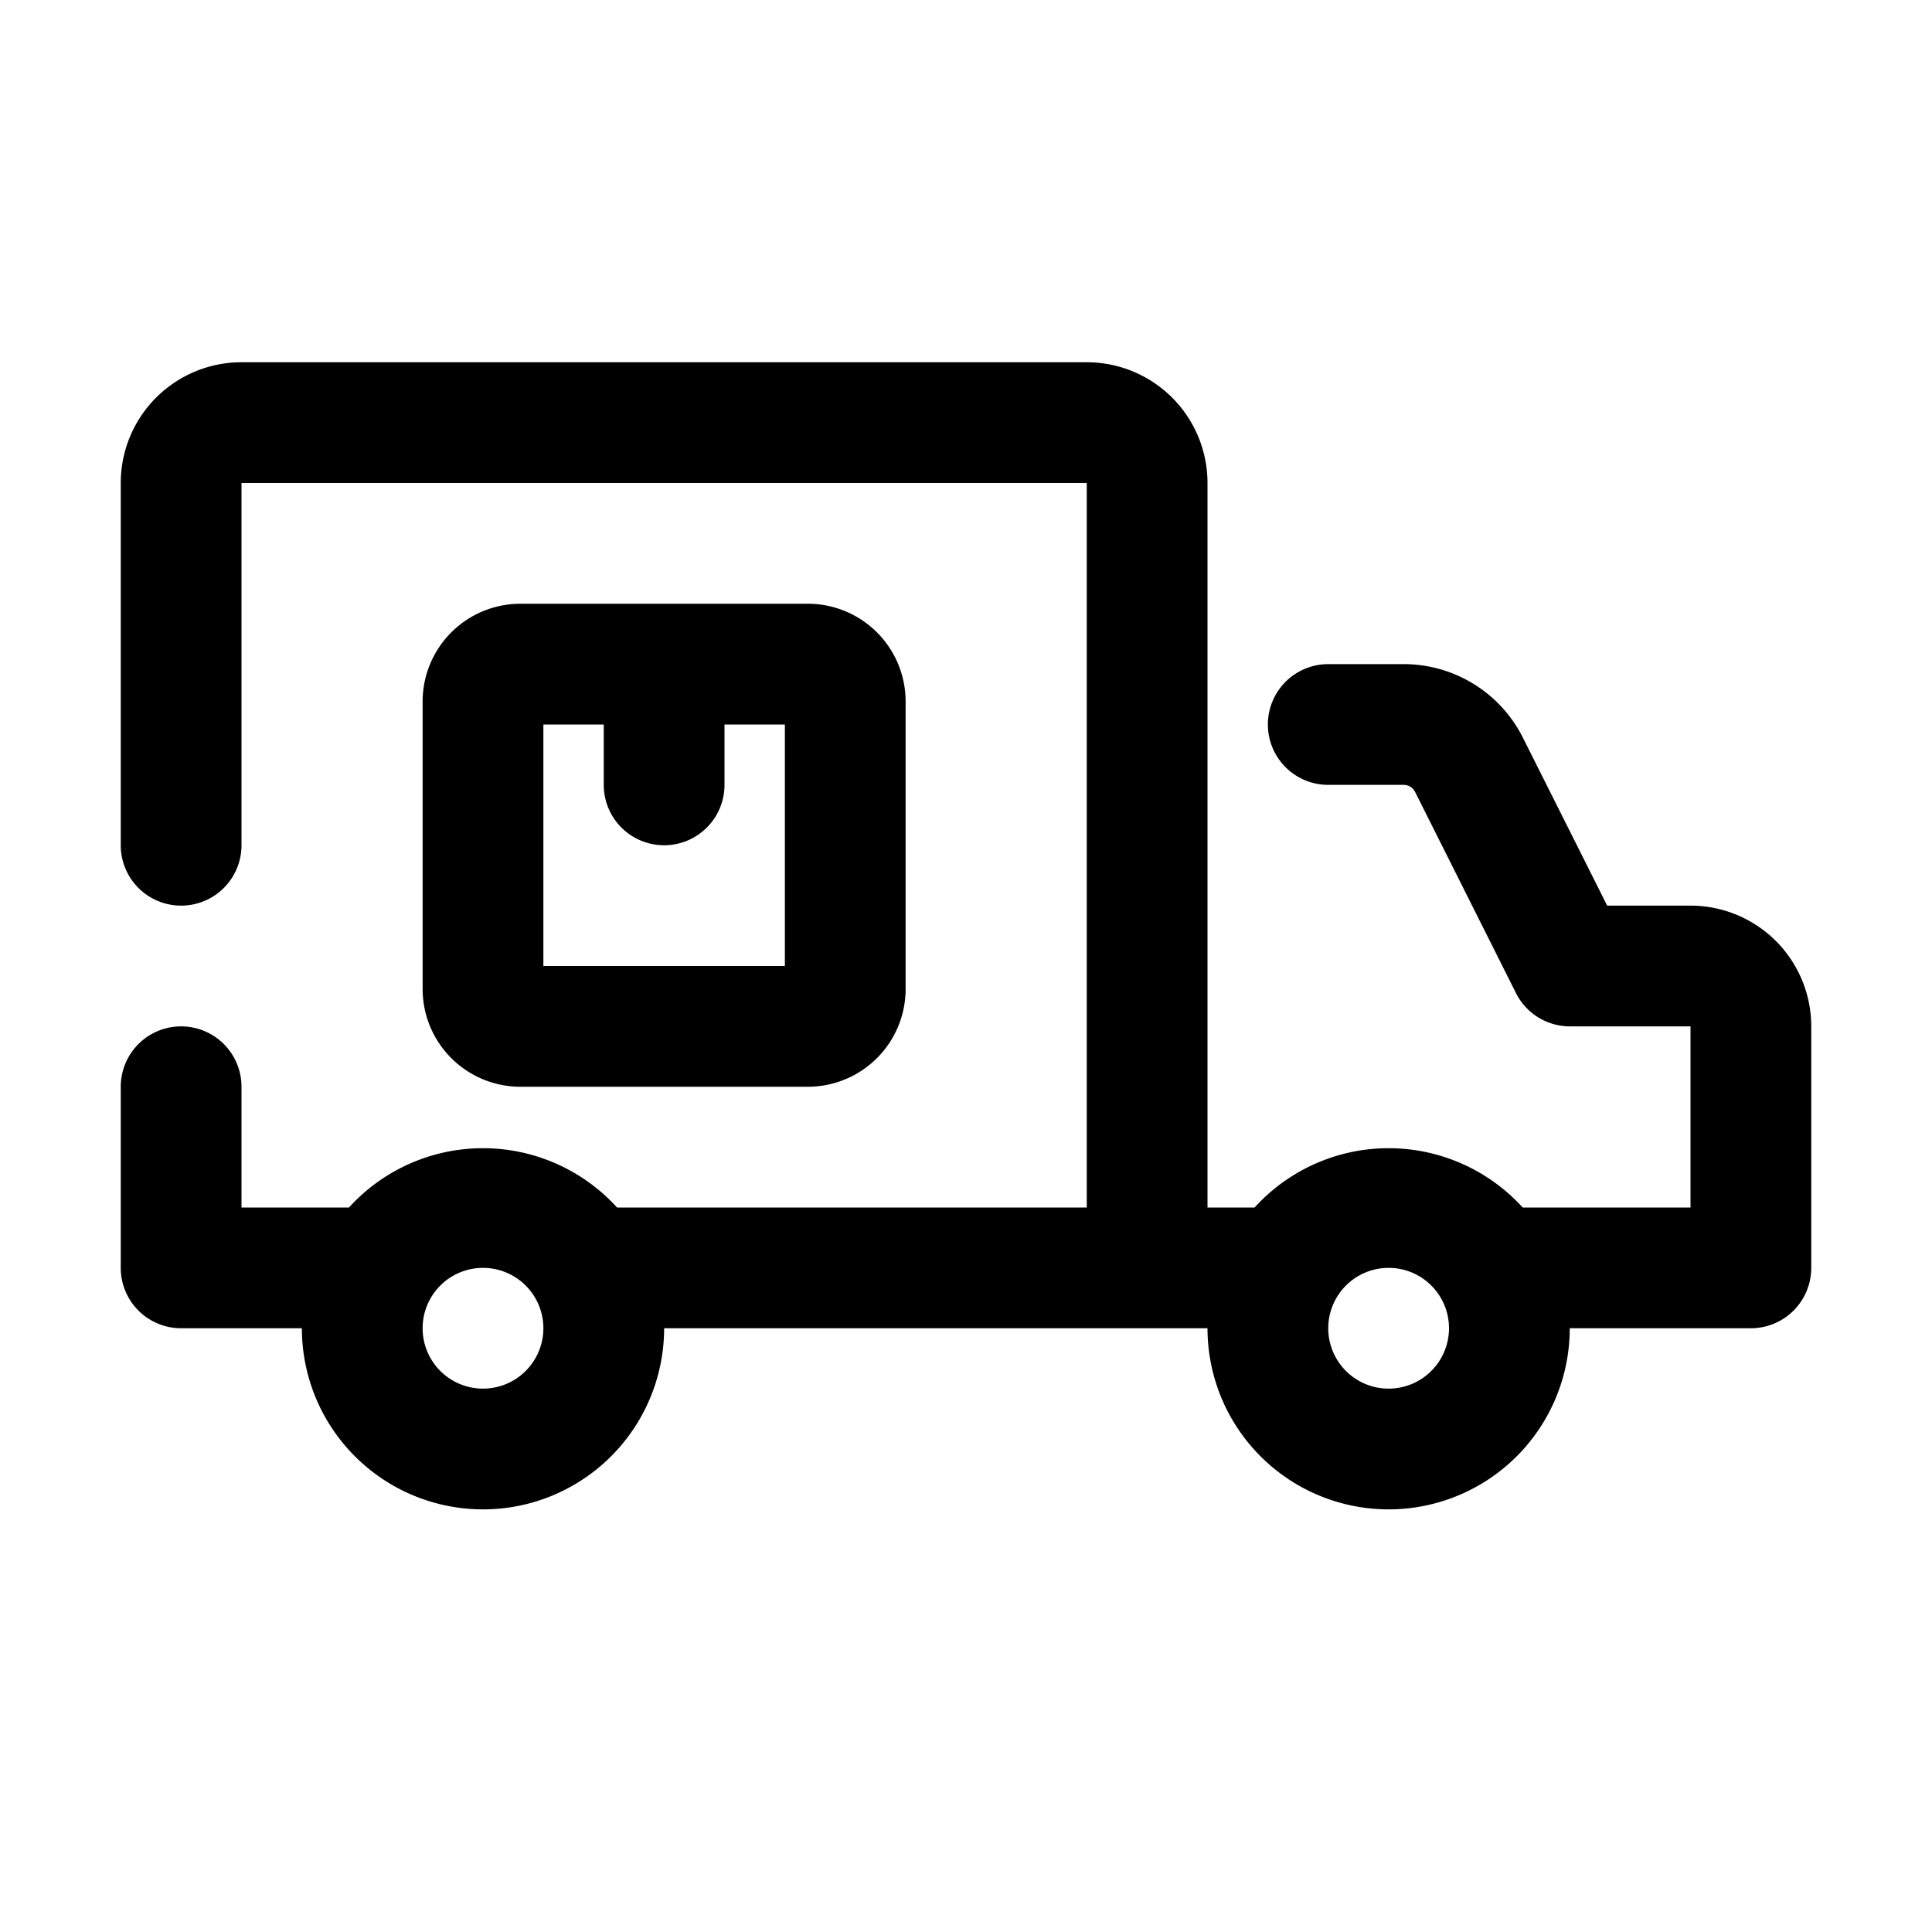
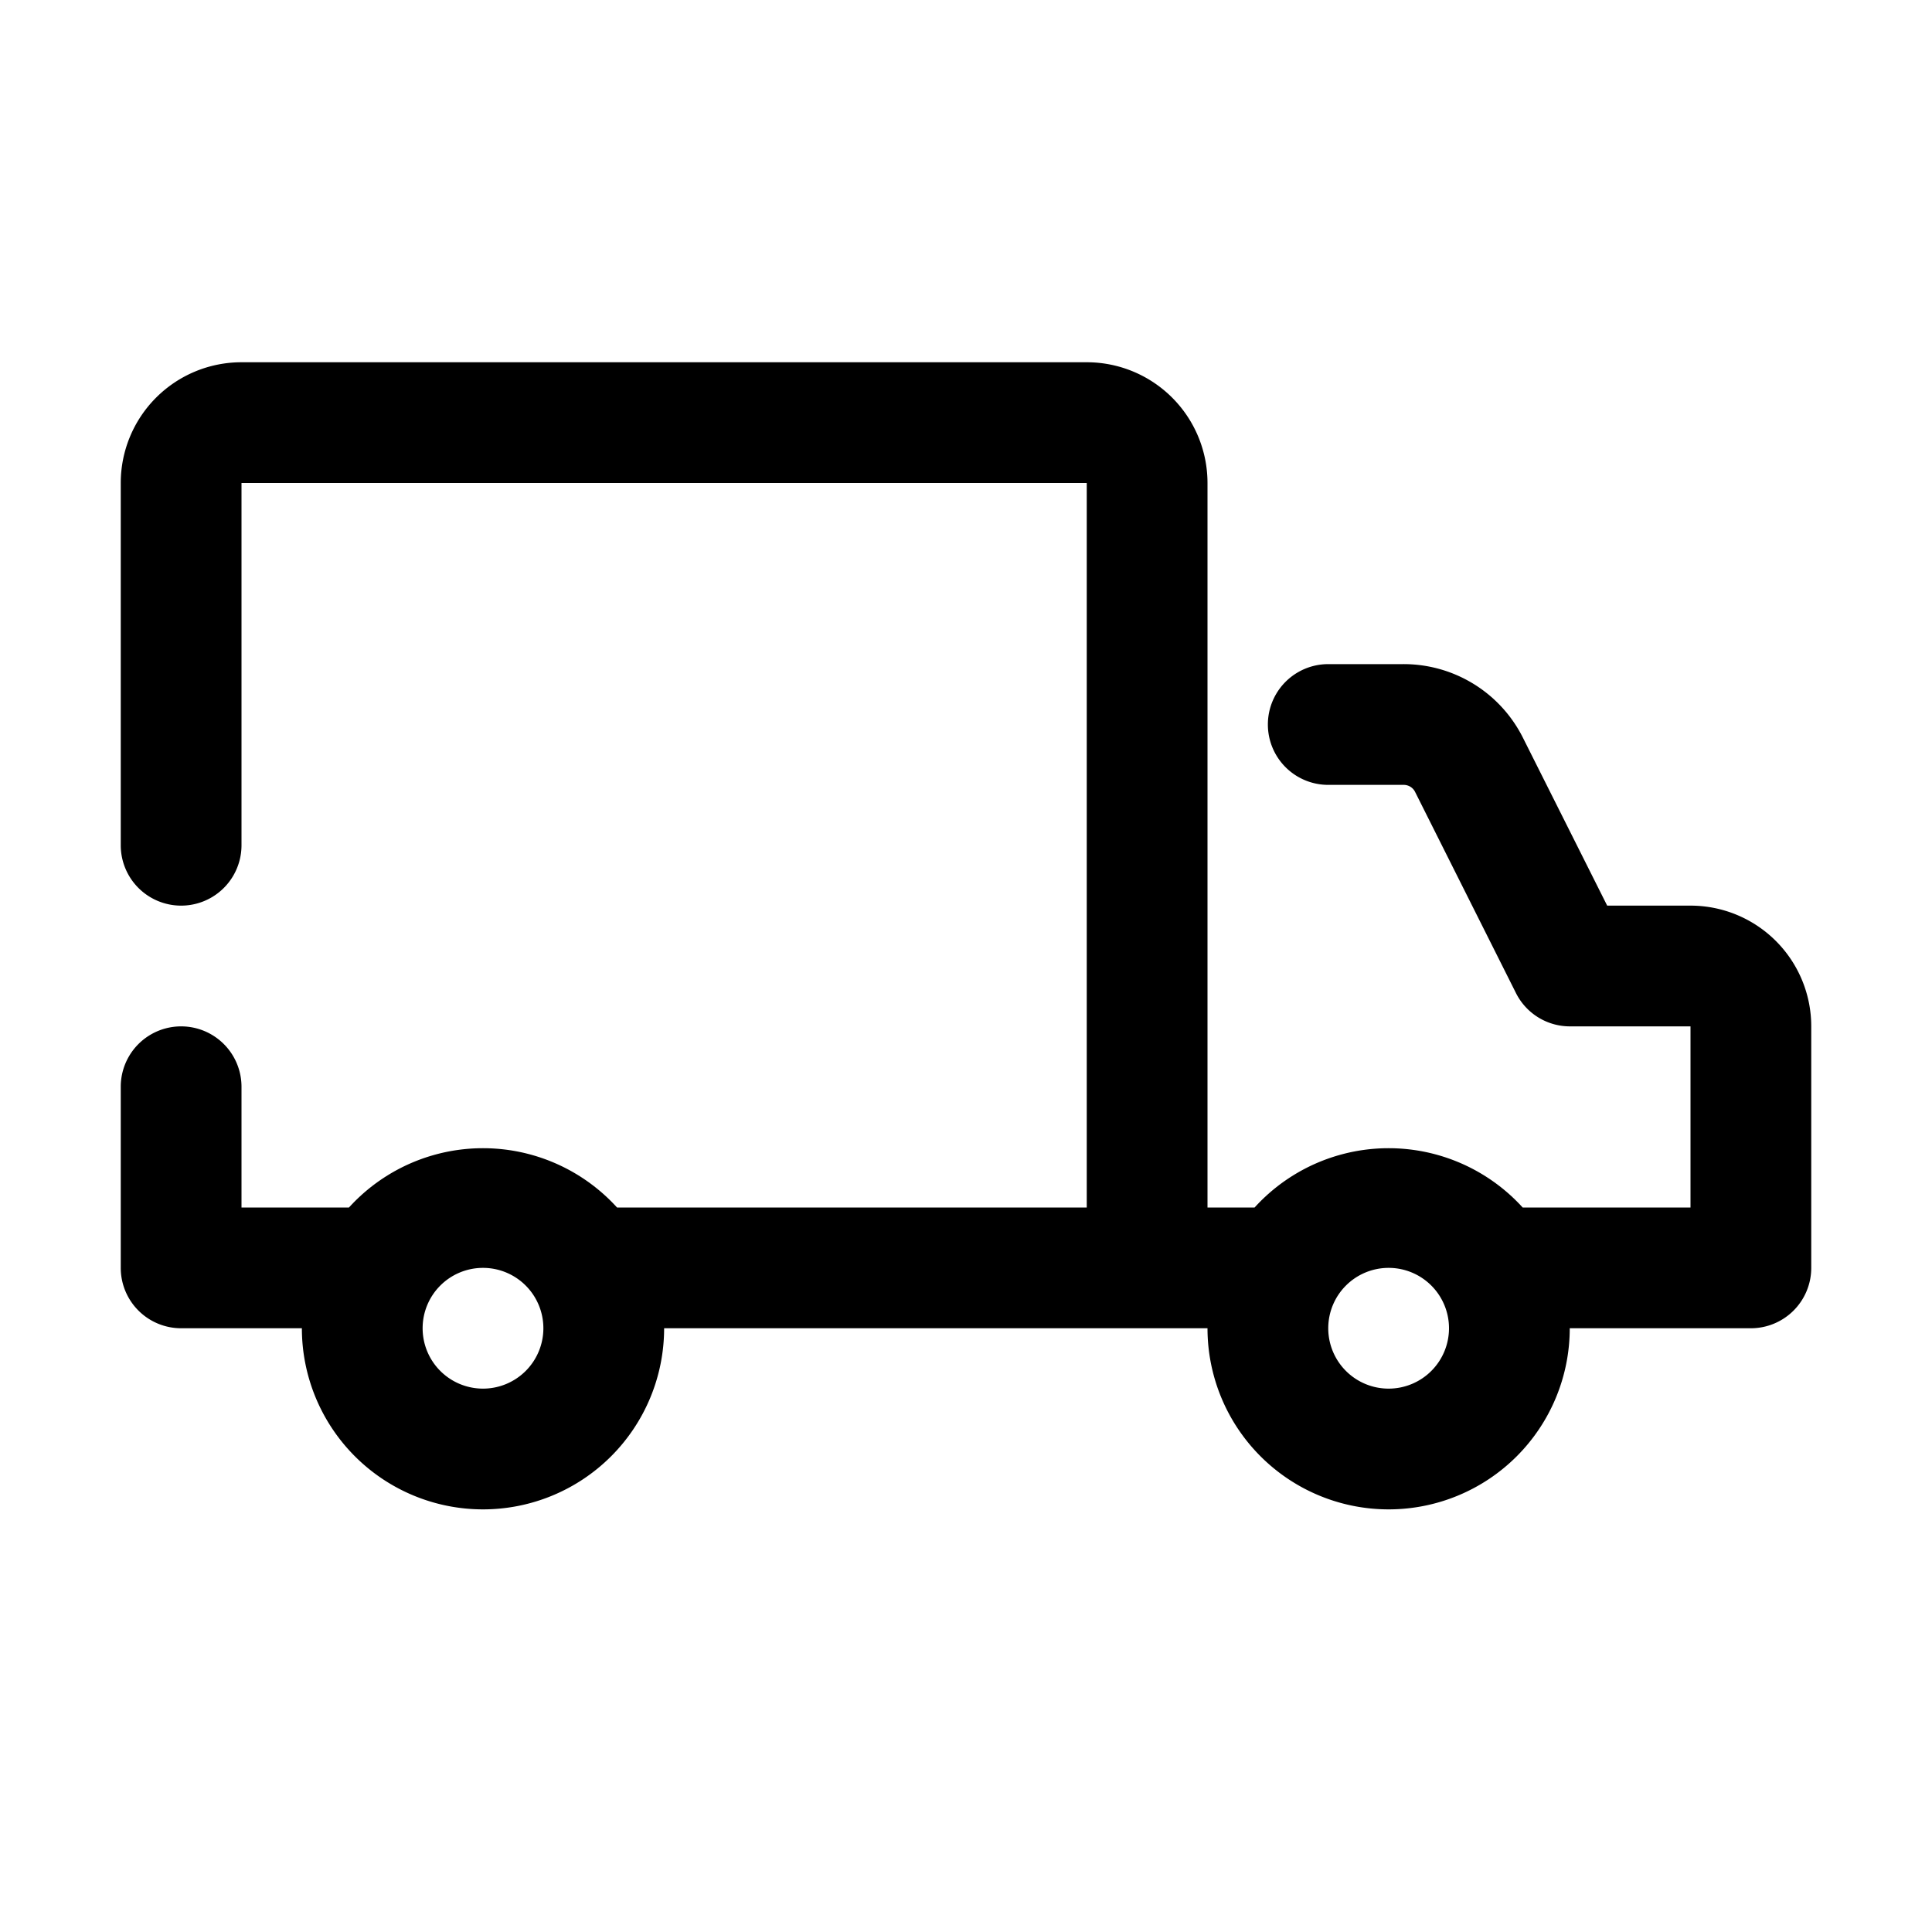
<svg xmlns="http://www.w3.org/2000/svg" viewBox="0 0 32 32">
  <g id="delivery_truck" data-name="delivery truck">
    <path d="M28,15H26.62l-1.39-2.77a2.21,2.21,0,0,0-2-1.23H22a1,1,0,0,0,0,2h1.25a.21.21,0,0,1,.19.12l1.67,3.33A1,1,0,0,0,26,17h2v3H25.22a3,3,0,0,0-4.44,0H20V8a2,2,0,0,0-2-2H4A2,2,0,0,0,2,8v6a1,1,0,0,0,2,0V8H18V20H10.22a3,3,0,0,0-4.44,0H4V18a1,1,0,0,0-2,0v3a1,1,0,0,0,1,1H5a3,3,0,0,0,6,0h9a3,3,0,0,0,6,0h3a1,1,0,0,0,1-1V17A2,2,0,0,0,28,15ZM8,23a1,1,0,1,1,1-1A1,1,0,0,1,8,23Zm15,0a1,1,0,1,1,1-1A1,1,0,0,1,23,23Z" />
-     <path d="M13.38,18A1.62,1.62,0,0,0,15,16.38V11.62A1.62,1.62,0,0,0,13.38,10H8.62A1.62,1.62,0,0,0,7,11.62v4.76A1.62,1.62,0,0,0,8.62,18ZM9,12h1v1a1,1,0,0,0,2,0V12h1v4H9Z" />
  </g>
</svg>